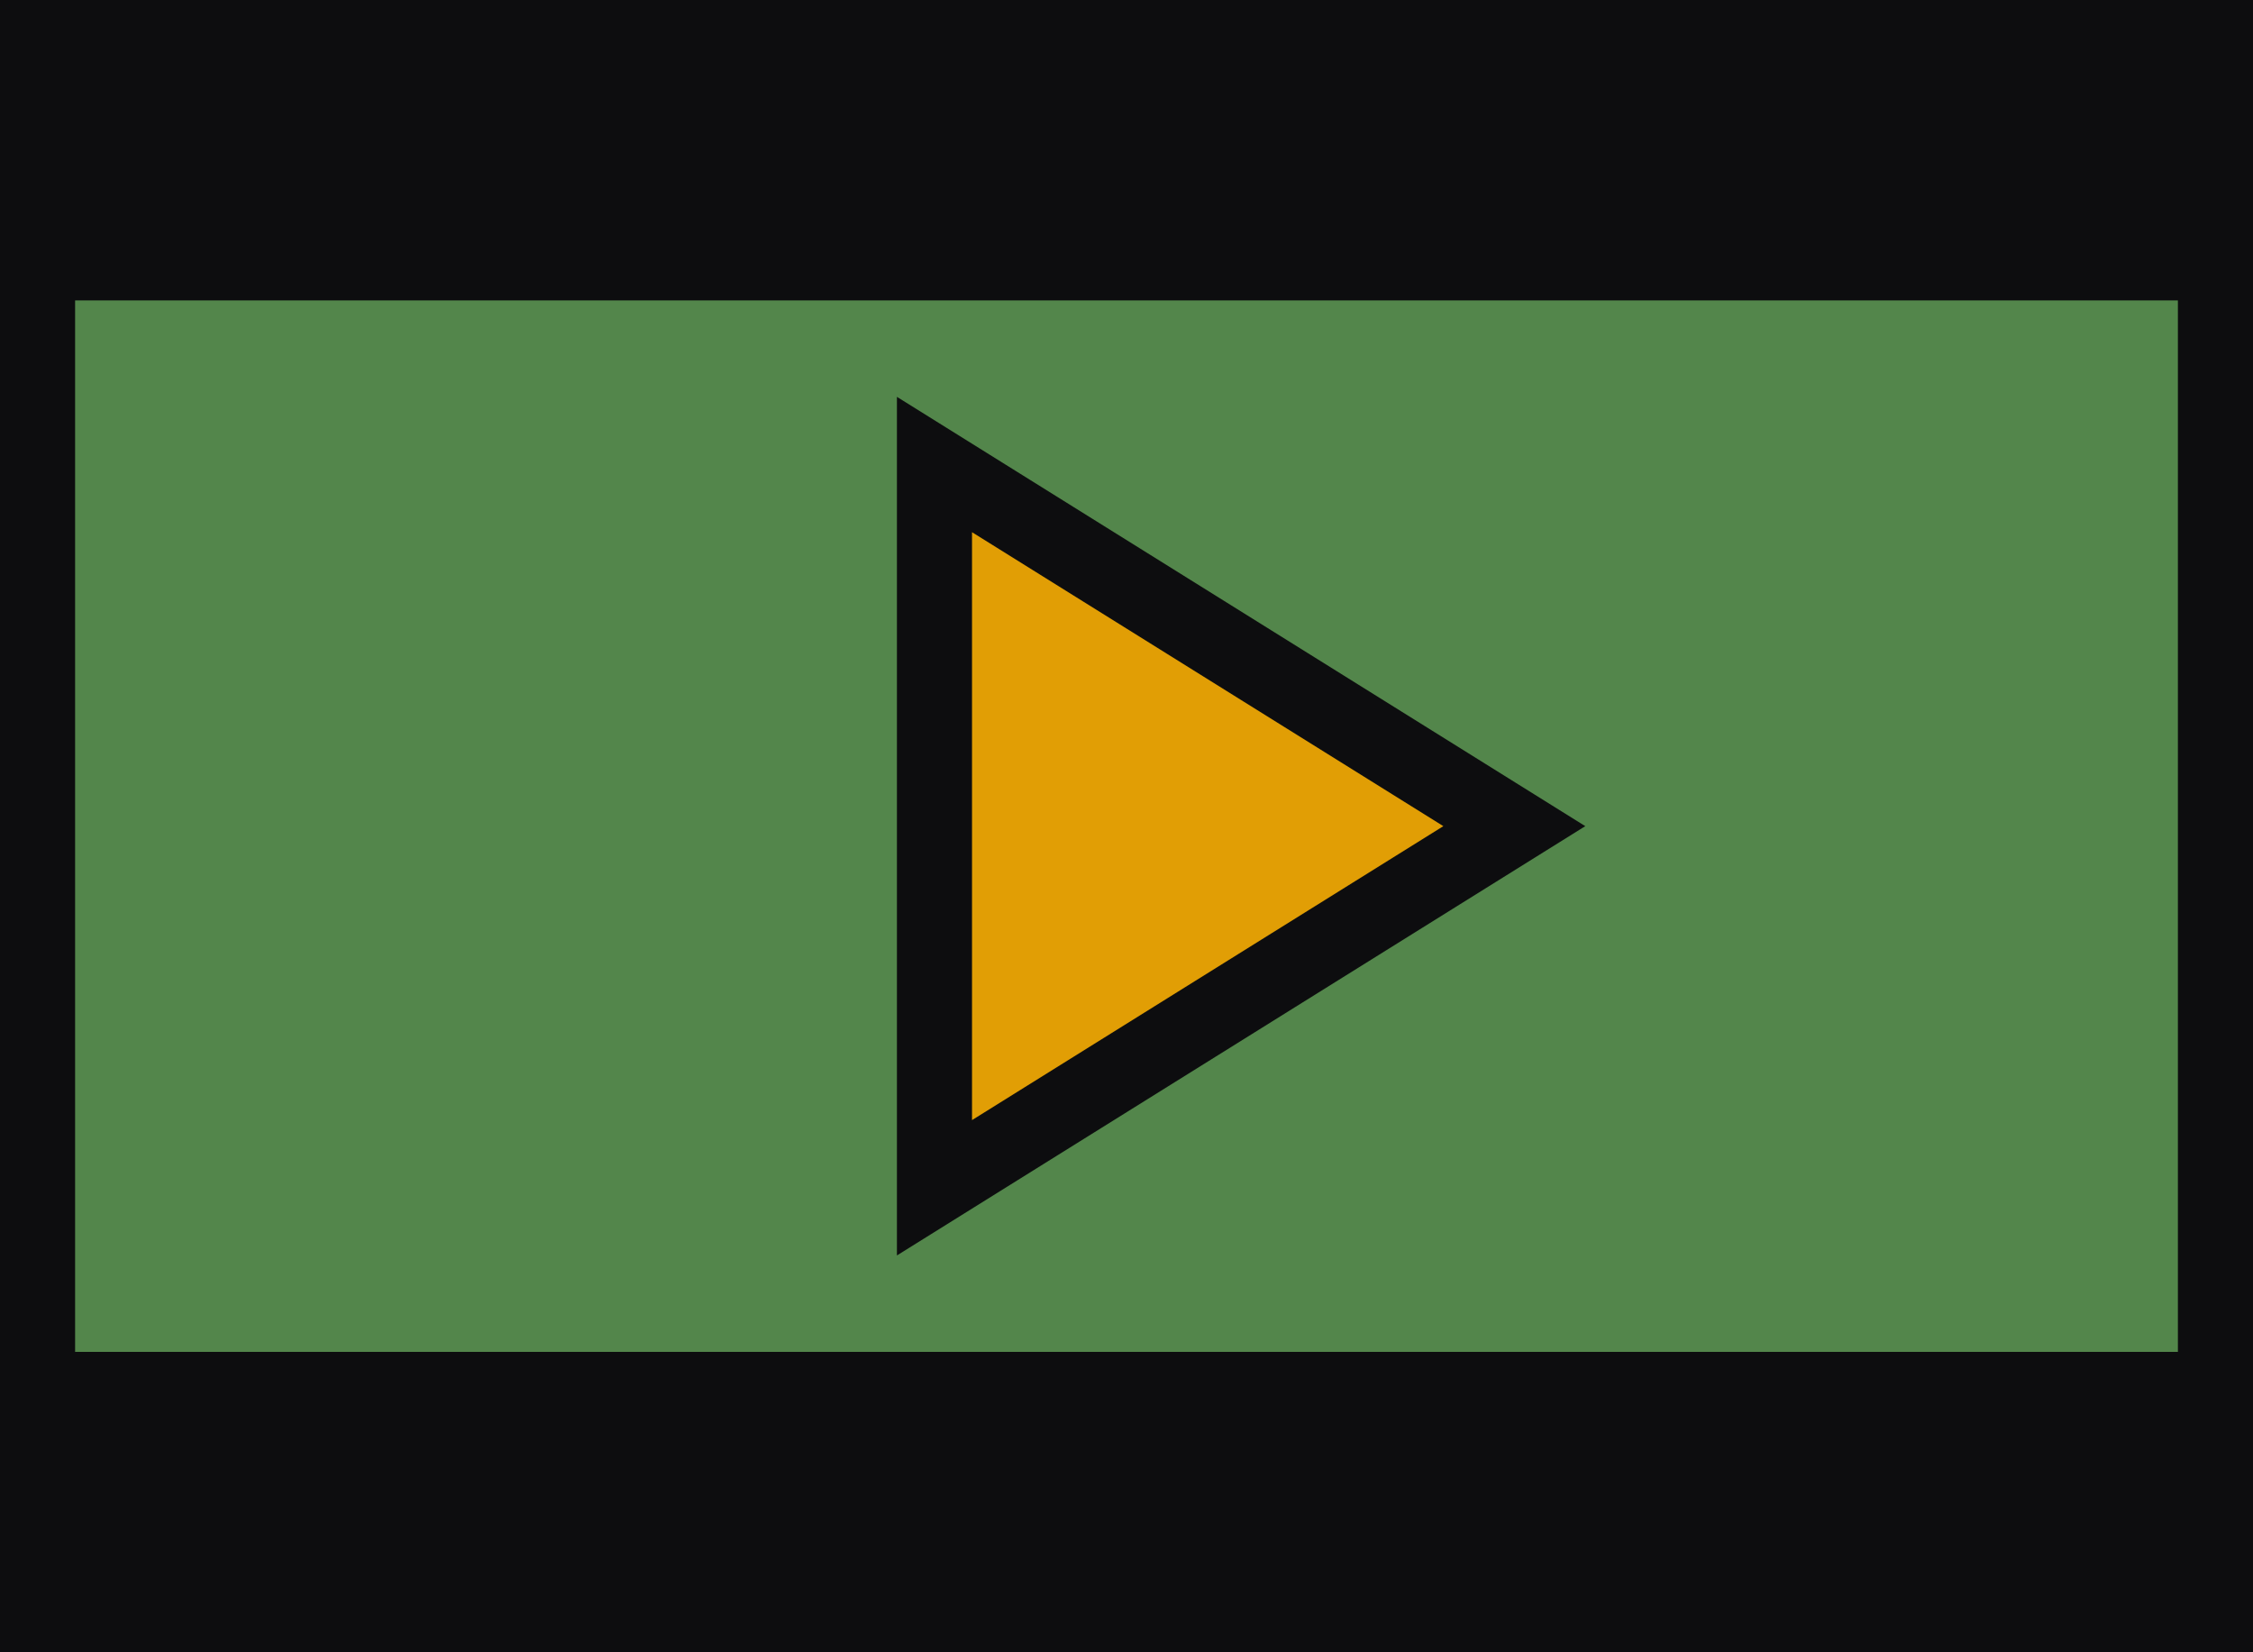
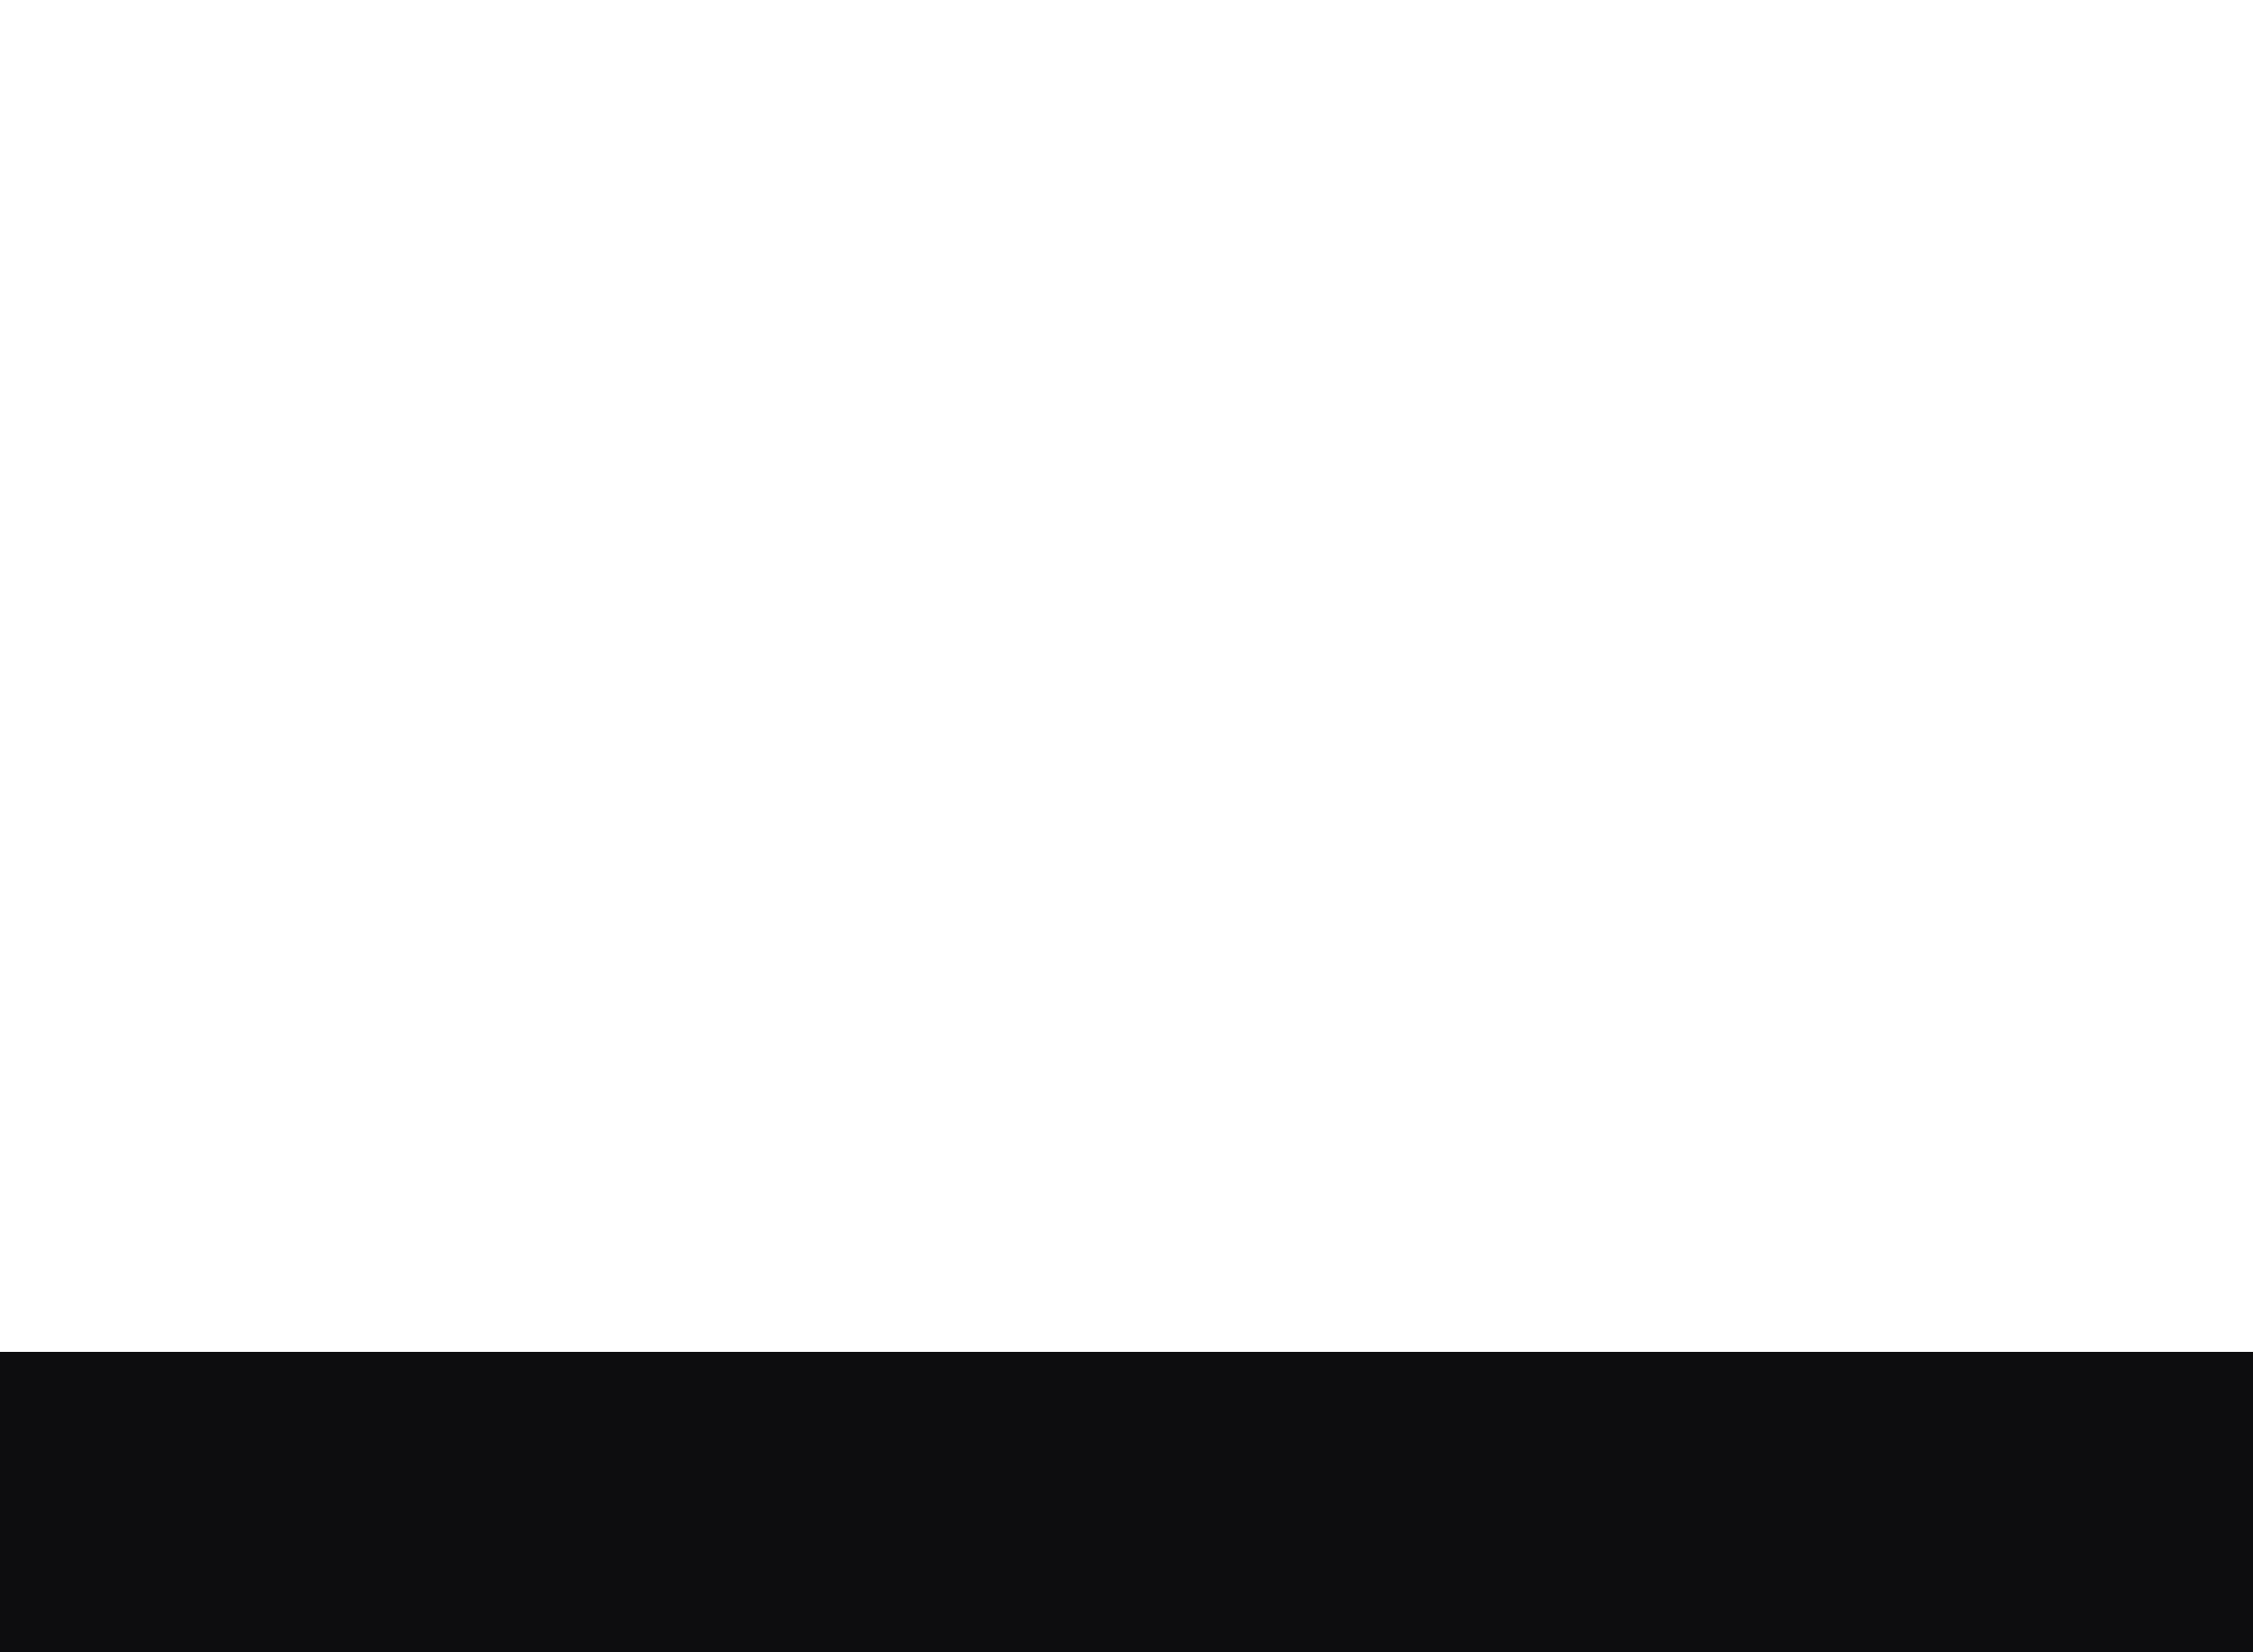
<svg xmlns="http://www.w3.org/2000/svg" width="30" height="22" viewBox="0 0 30 22" fill="none">
-   <rect x="0.5" y="0.5" width="29" height="21" fill="#53864B" stroke="#0D0D0F" />
  <rect x="0.5" y="18.5" width="29" height="3" fill="#0D0D0F" stroke="#0D0D0F" />
-   <rect x="0.5" y="0.5" width="29" height="3" fill="#0D0D0F" stroke="#0D0D0F" />
-   <path d="M20.164 11L12.443 15.815L12.443 6.185L20.164 11Z" fill="#E19E05" stroke="#0D0D0F" />
</svg>